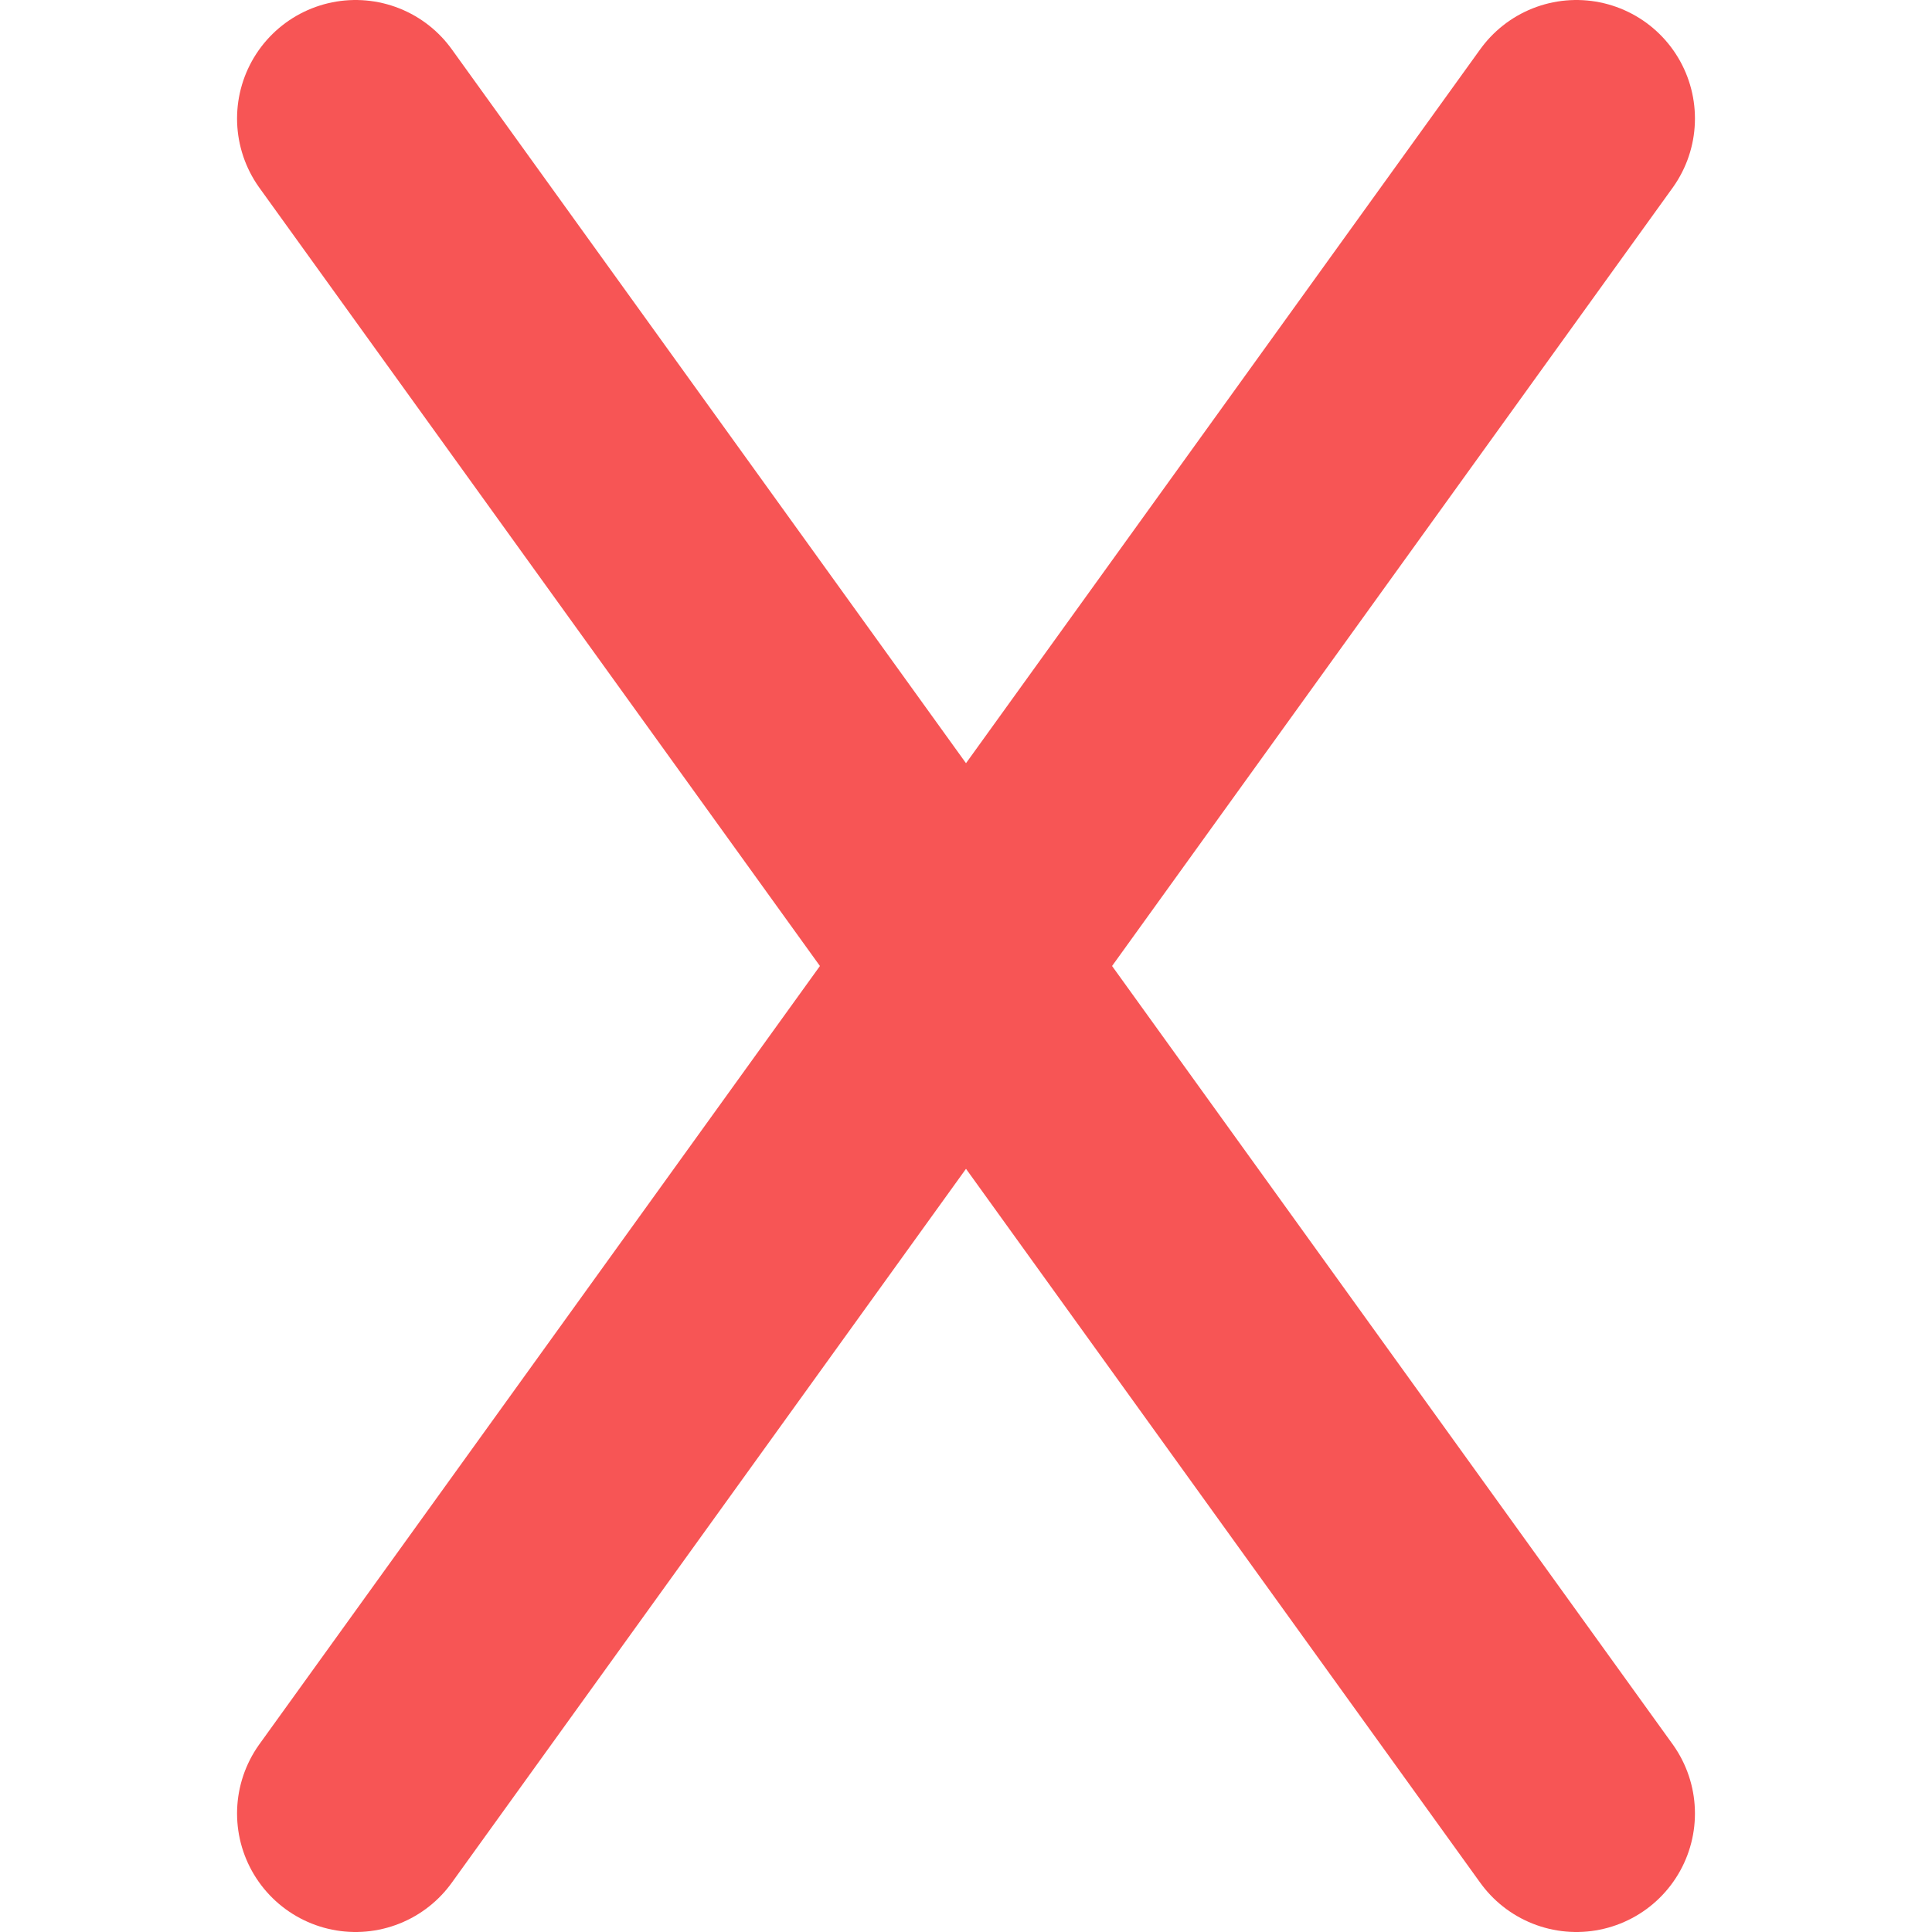
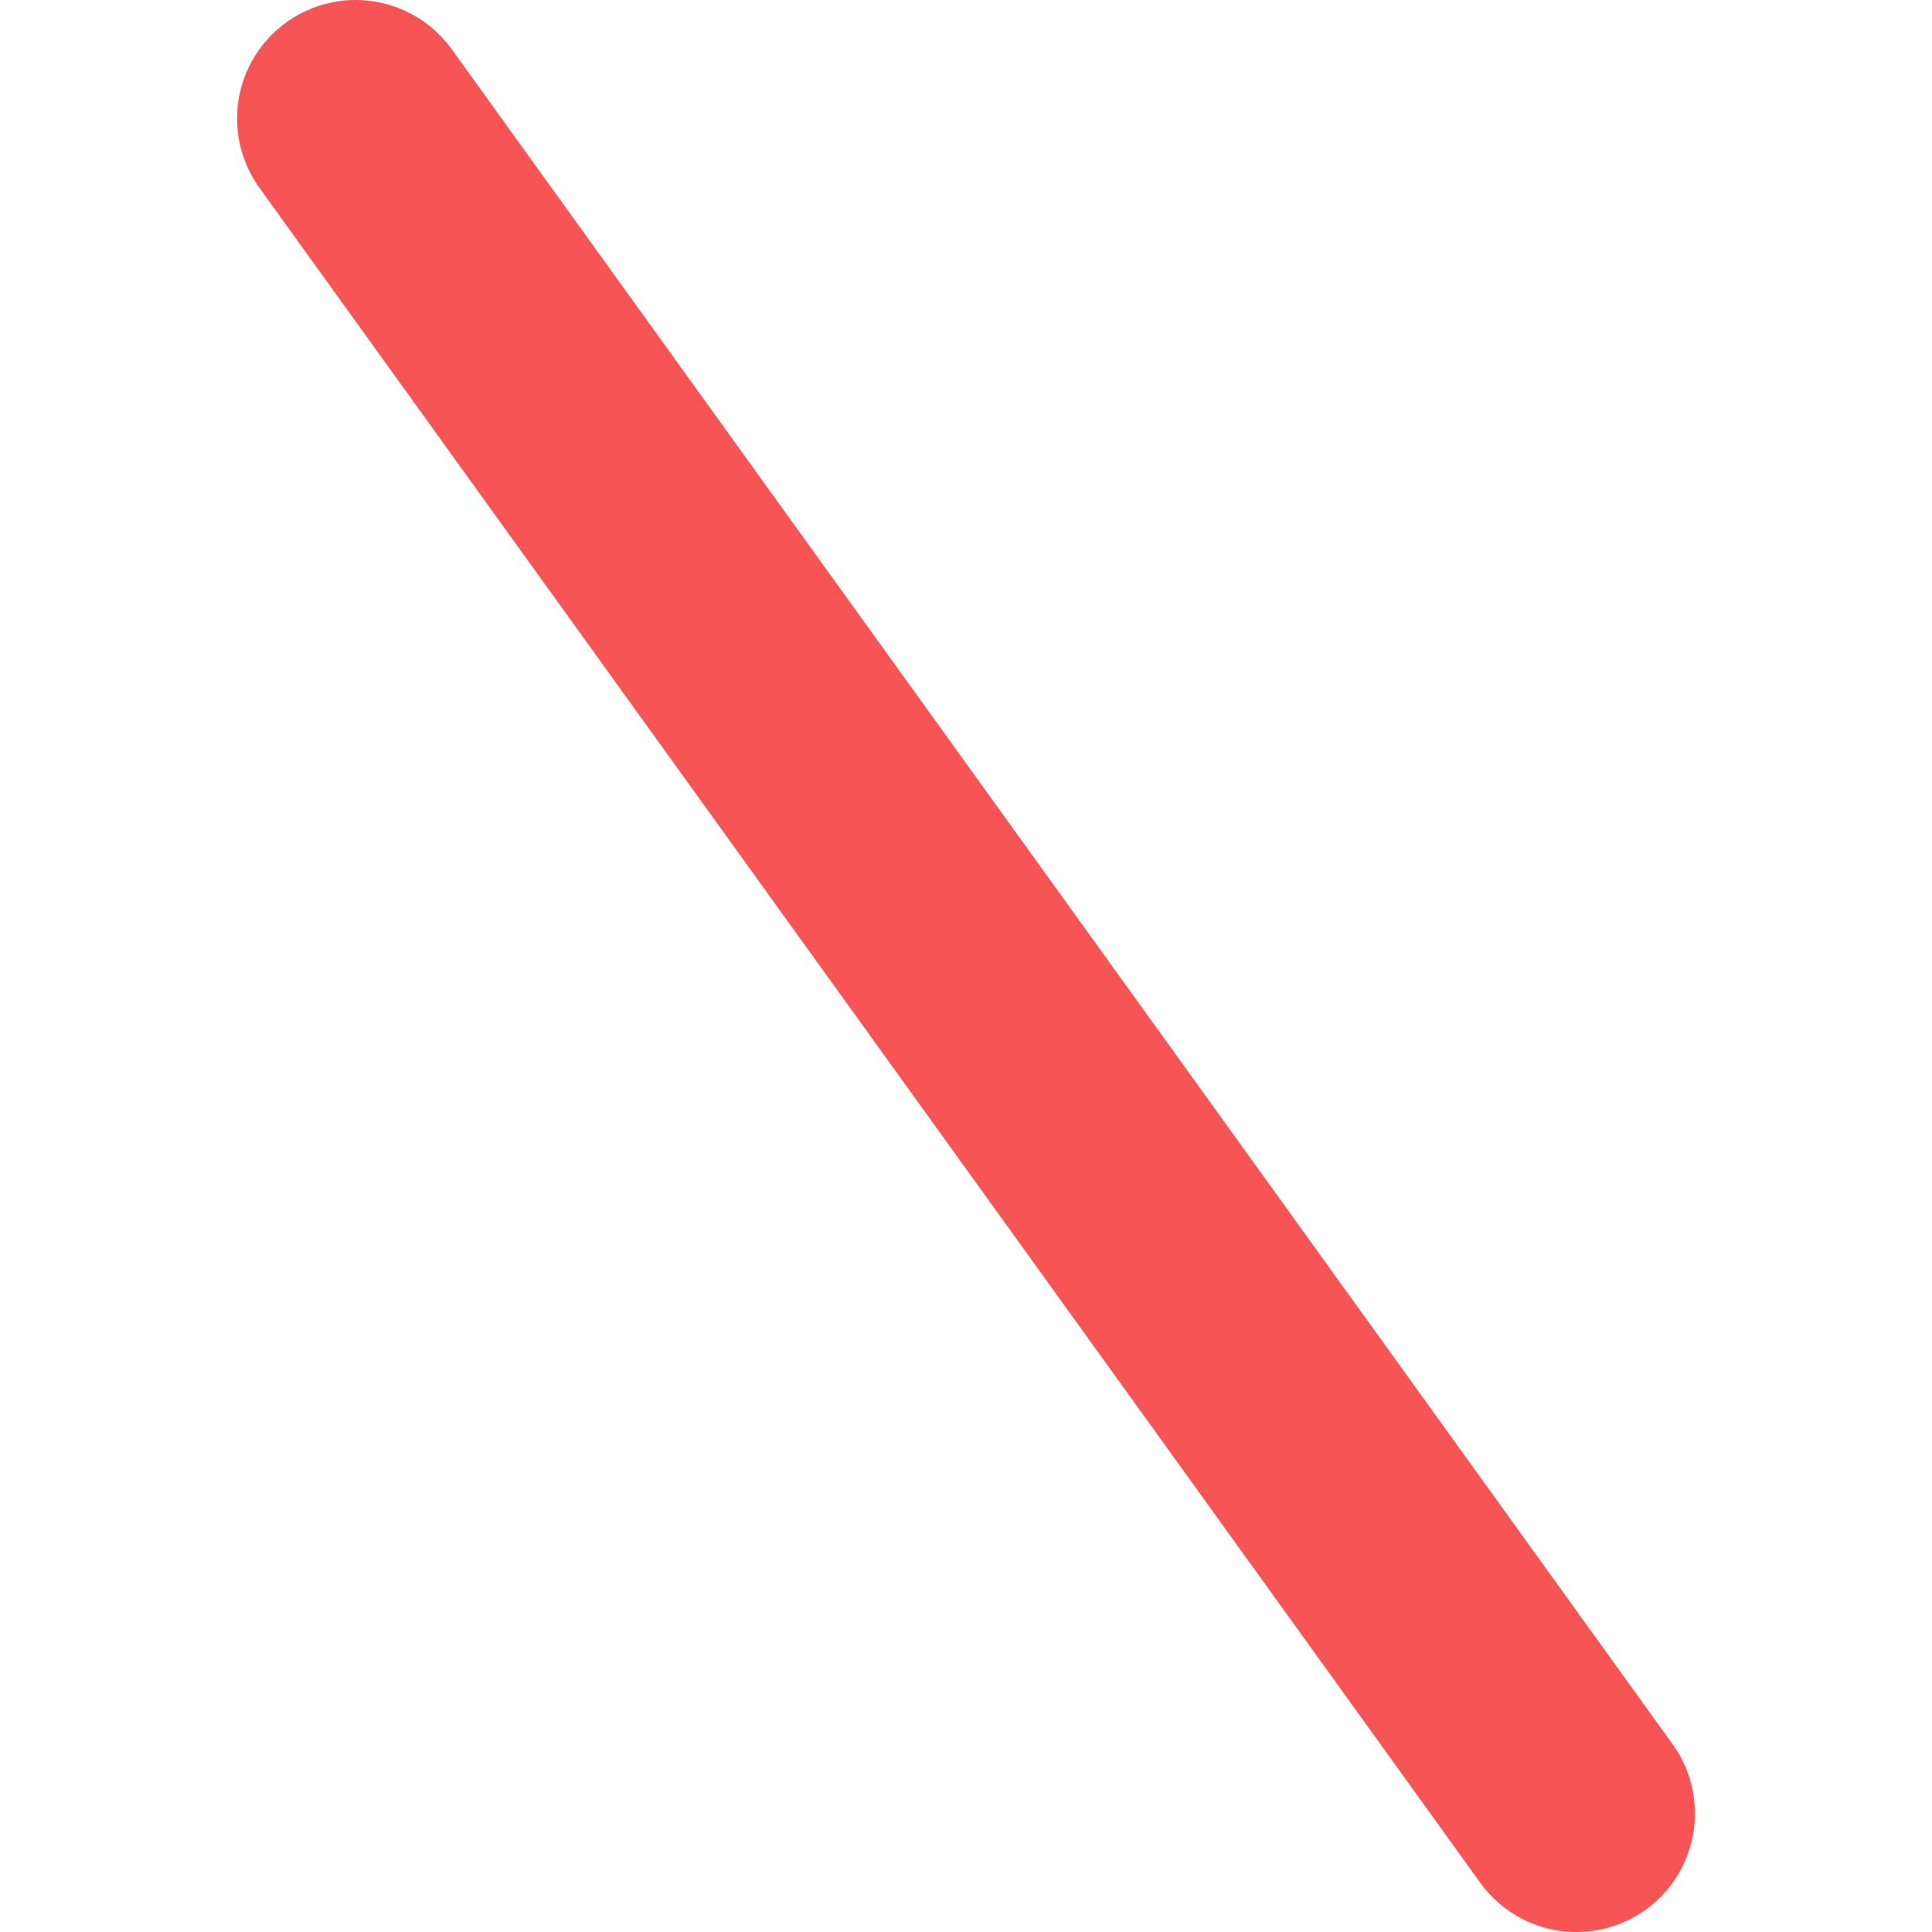
<svg xmlns="http://www.w3.org/2000/svg" version="1.1" id="Ebene_1" x="0" y="0" viewBox="0 0 16.3 16.3" style="enable-background:new 0 0 16.3 16.3" xml:space="preserve">
  <style type="text/css">.st0{fill:none;stroke:#F75555;stroke-width:2;stroke-linecap:round;stroke-linejoin:round;stroke-miterlimit:10;}</style>
-   <path class="st0" d="M13.3 1L3 15.3" />
  <path class="st0" d="M13.3 15.3L3 1" />
</svg>